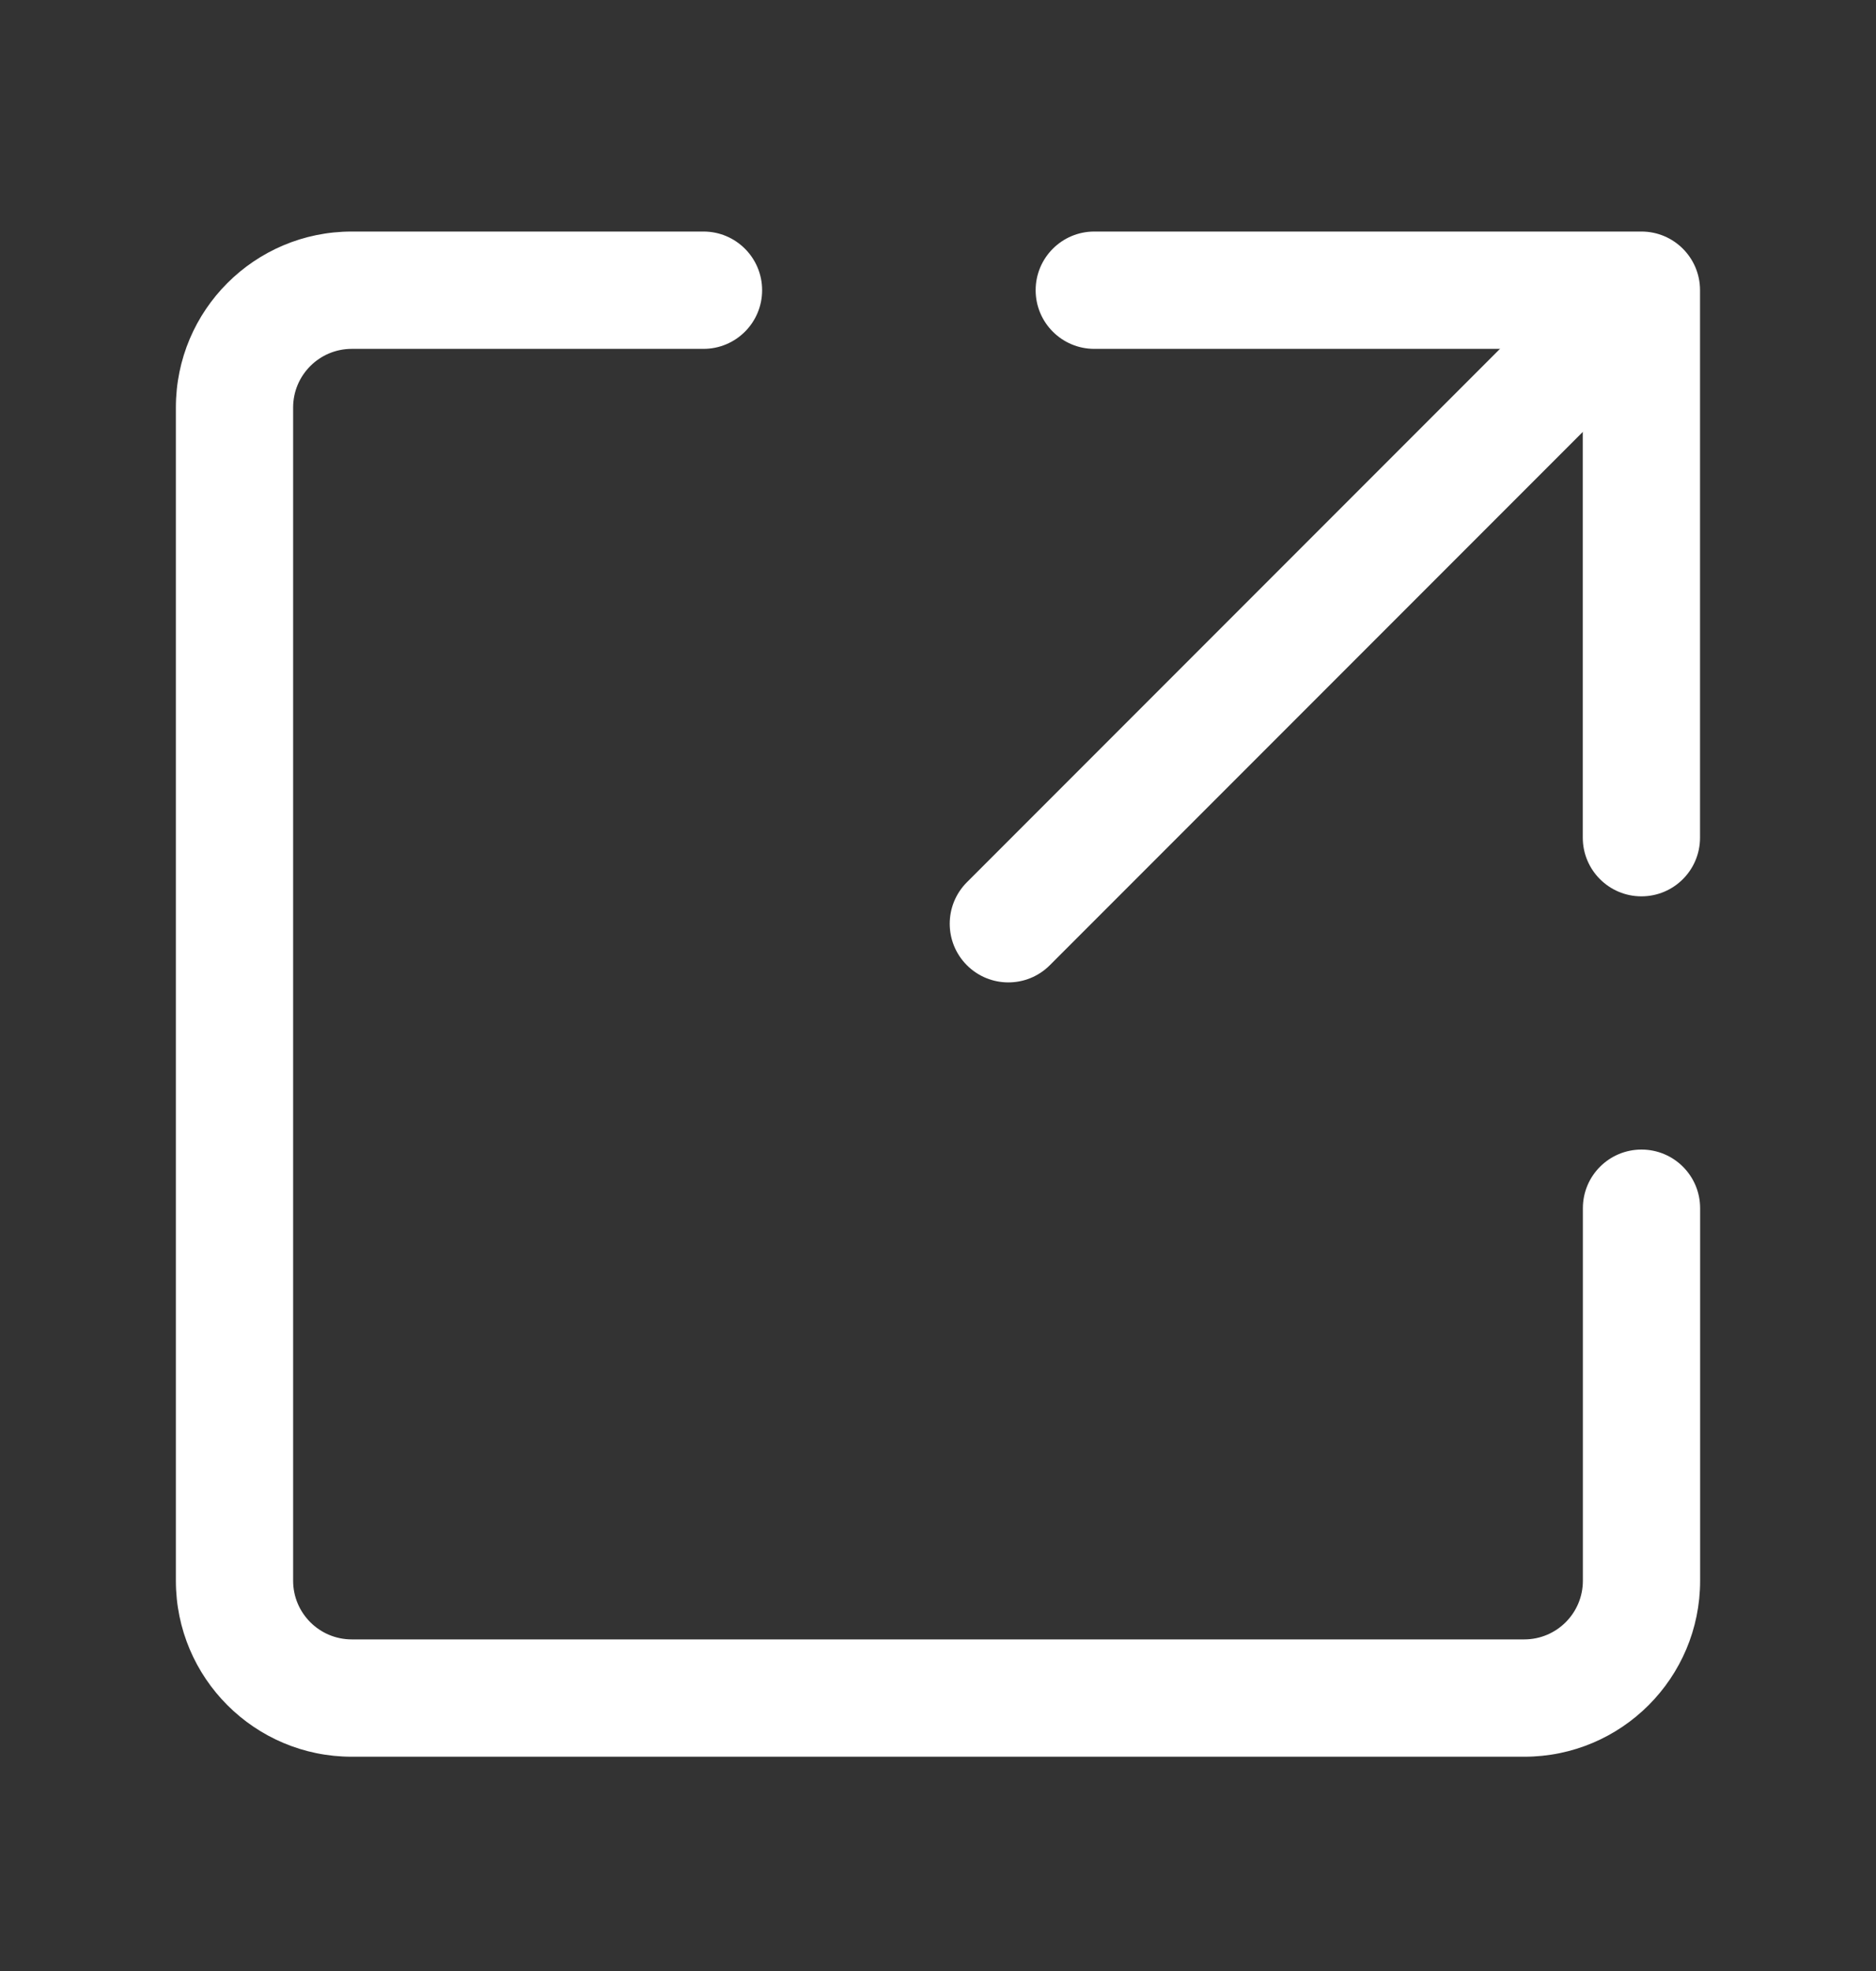
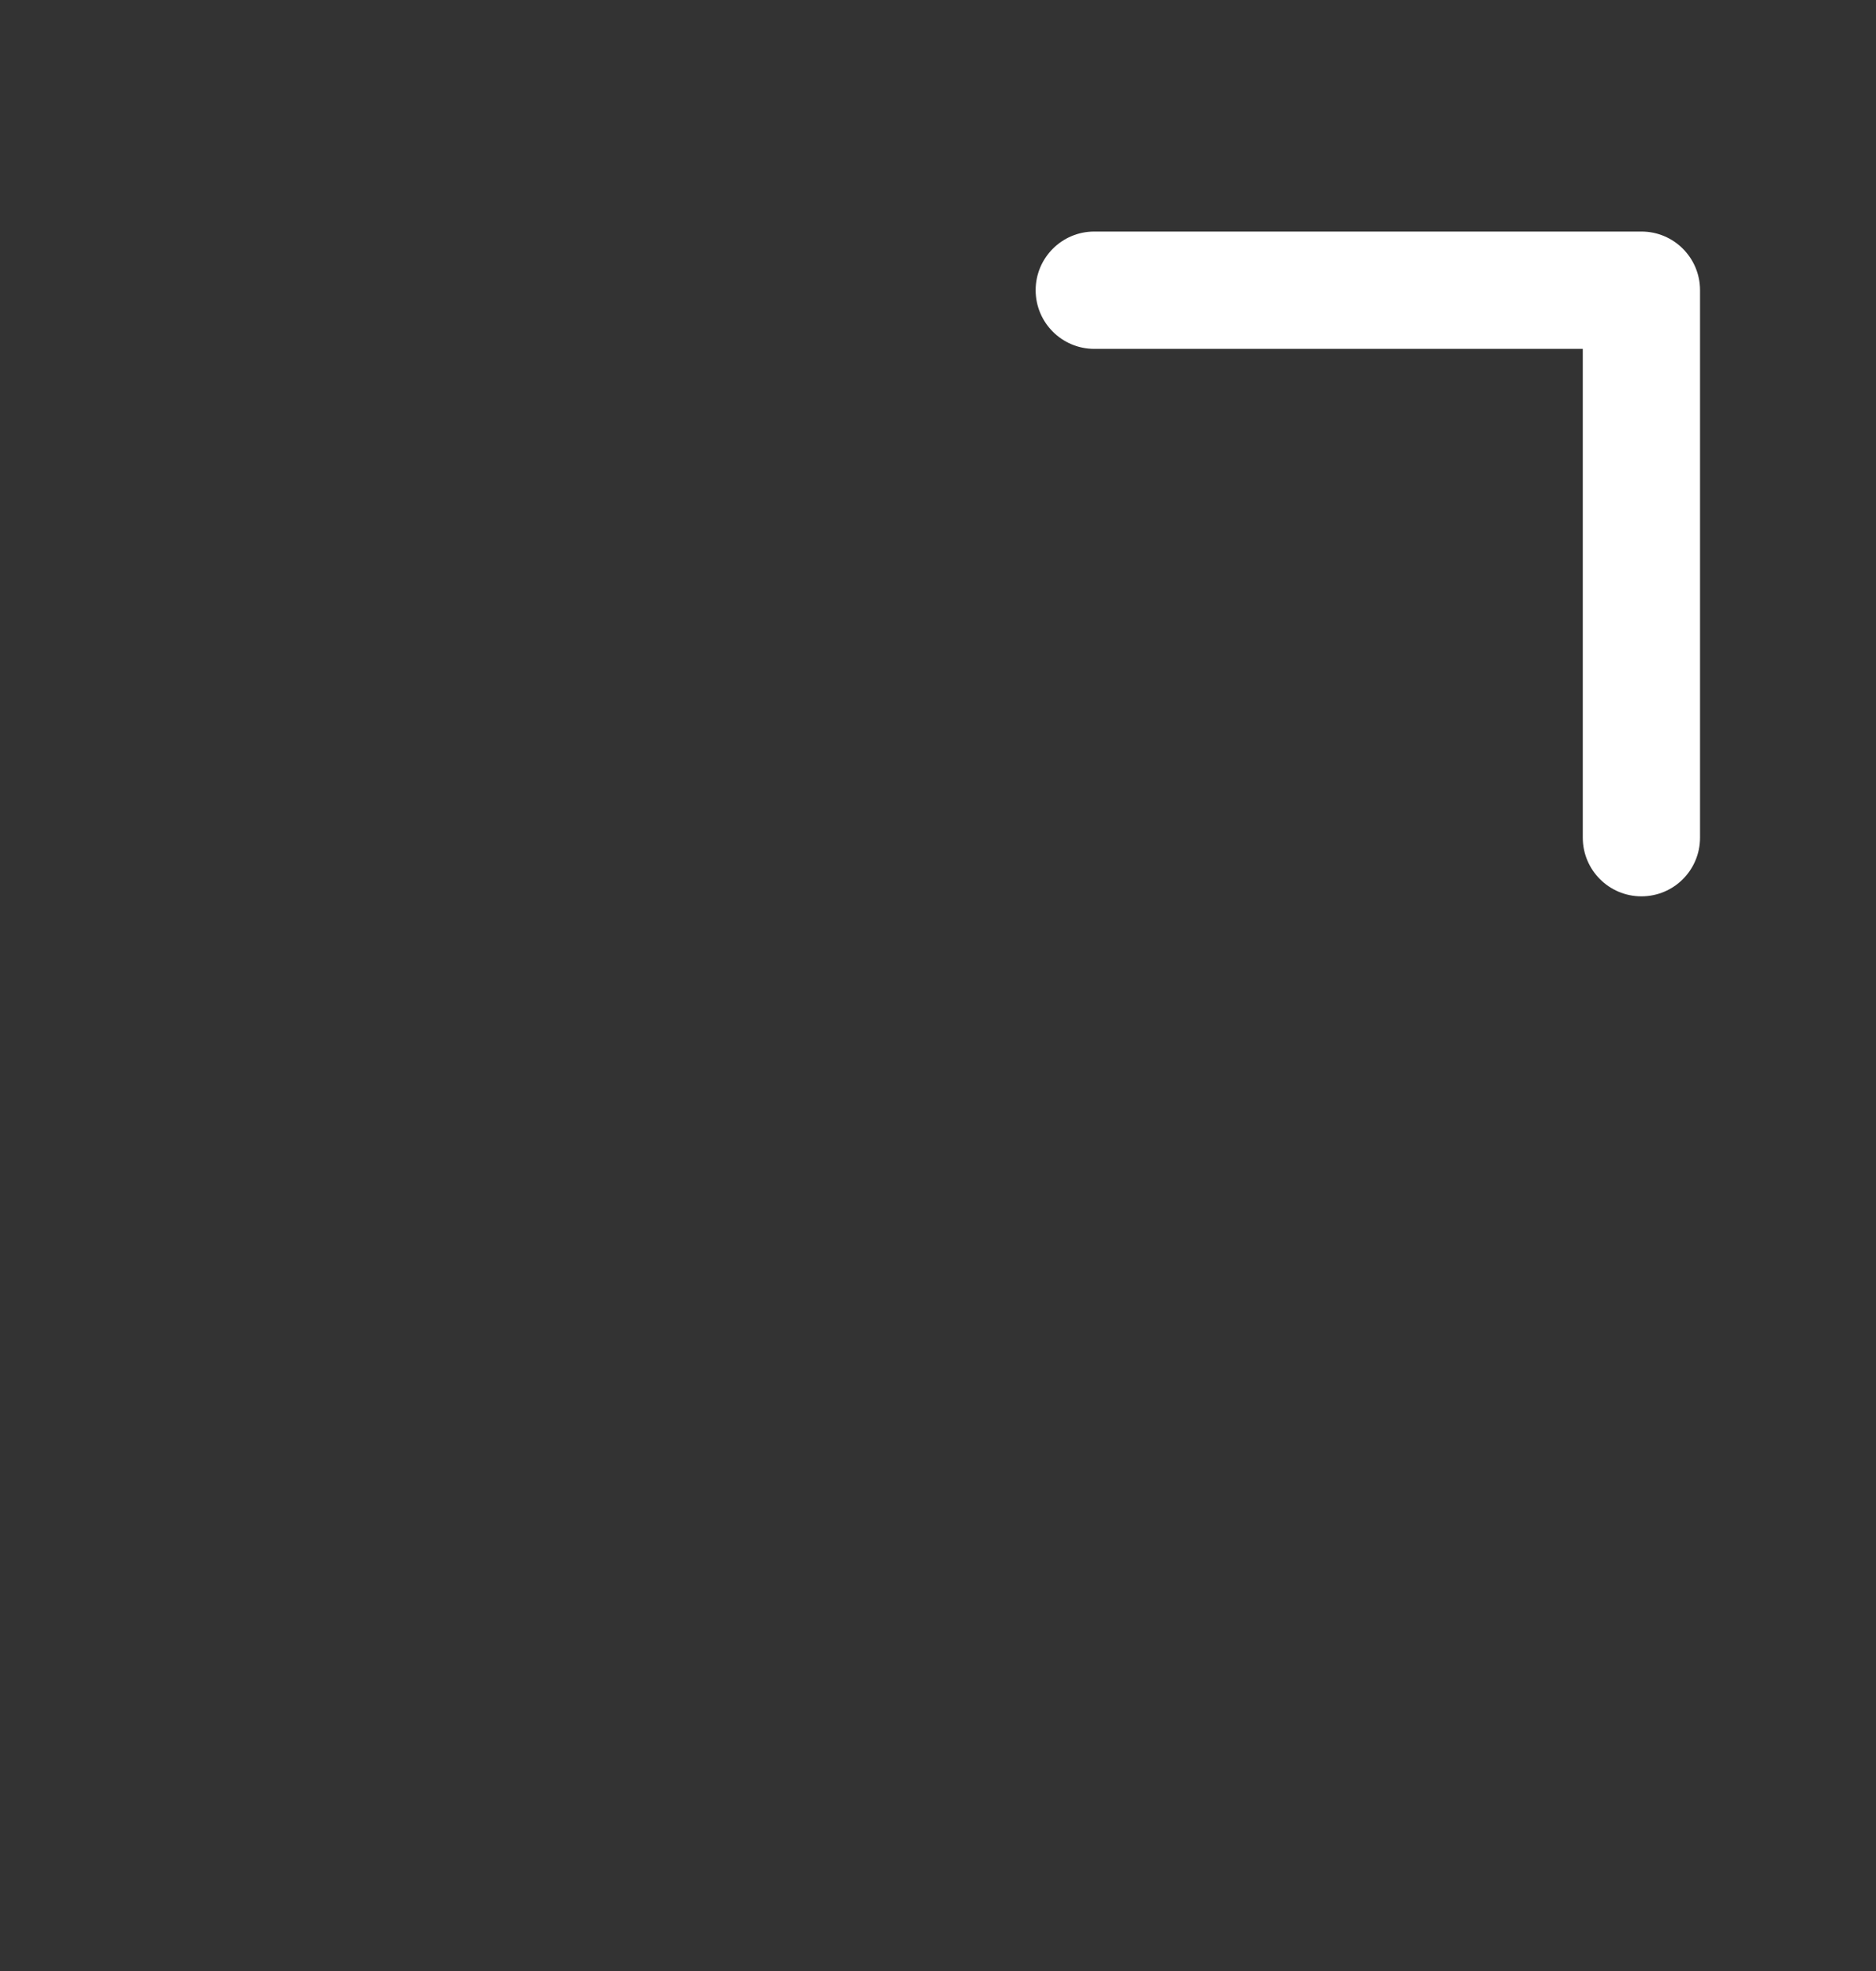
<svg xmlns="http://www.w3.org/2000/svg" width="20" height="21" viewBox="0 0 20 21" fill="none">
  <rect x="0" y="0" width="20" height="21" fill="#333333" stroke="none" />
  <path fill-rule="evenodd" clip-rule="evenodd" d="M11.041 3.092C11.041 2.747 11.321 2.467 11.666 2.467H17.499C17.845 2.467 18.124 2.747 18.124 3.092V8.925C18.124 9.27 17.845 9.55 17.499 9.55C17.154 9.55 16.874 9.27 16.874 8.925V3.717H11.666C11.321 3.717 11.041 3.437 11.041 3.092Z" fill="white" />
-   <path fill-rule="evenodd" clip-rule="evenodd" d="M3.75 3.717C3.405 3.717 3.125 3.997 3.125 4.342V16.842C3.125 17.187 3.405 17.467 3.75 17.467H16.25C16.595 17.467 16.875 17.187 16.875 16.842V12.873C16.875 12.527 17.155 12.248 17.5 12.248C17.845 12.248 18.125 12.527 18.125 12.873V16.842C18.125 17.877 17.286 18.717 16.25 18.717H3.75C2.714 18.717 1.875 17.877 1.875 16.842V4.342C1.875 3.306 2.714 2.467 3.75 2.467H7.5C7.845 2.467 8.125 2.747 8.125 3.092C8.125 3.437 7.845 3.717 7.5 3.717H3.75Z" fill="white" />
-   <path fill-rule="evenodd" clip-rule="evenodd" d="M17.567 3.025C17.811 3.269 17.811 3.665 17.567 3.909L11.192 10.284C10.948 10.528 10.552 10.528 10.308 10.284C10.064 10.04 10.064 9.644 10.308 9.4L16.683 3.025C16.927 2.781 17.323 2.781 17.567 3.025Z" fill="white" />
</svg>